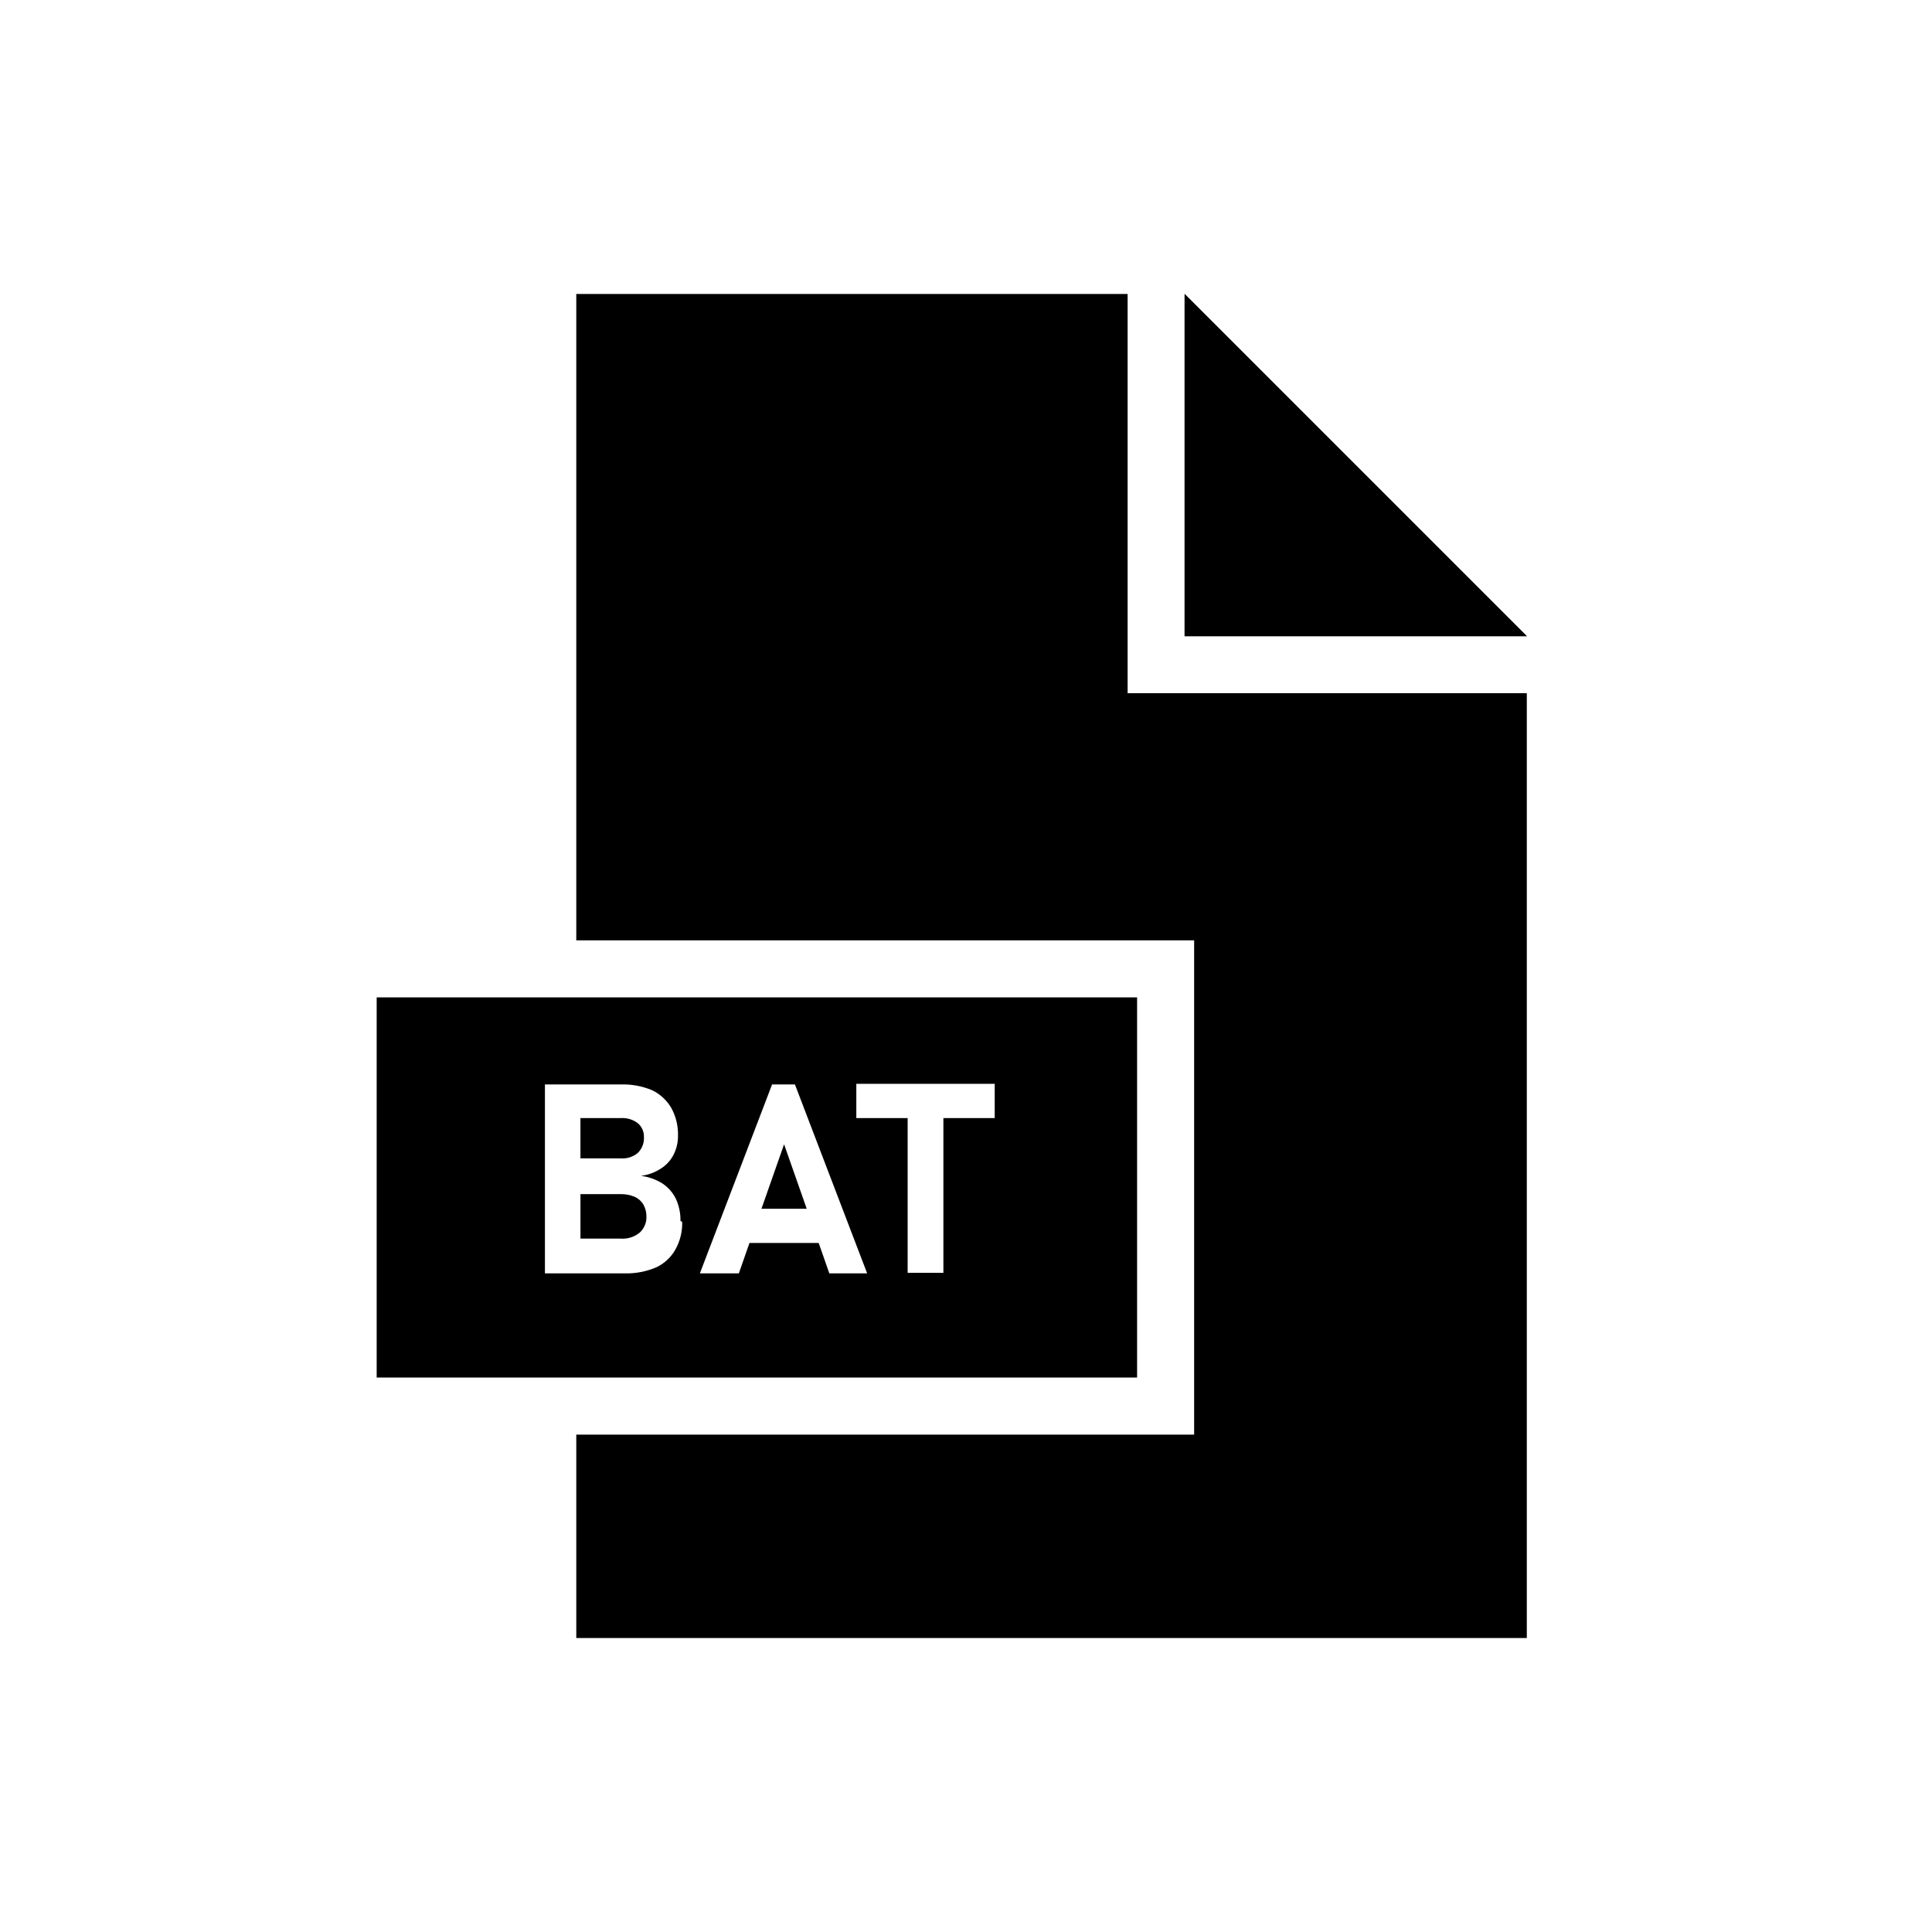
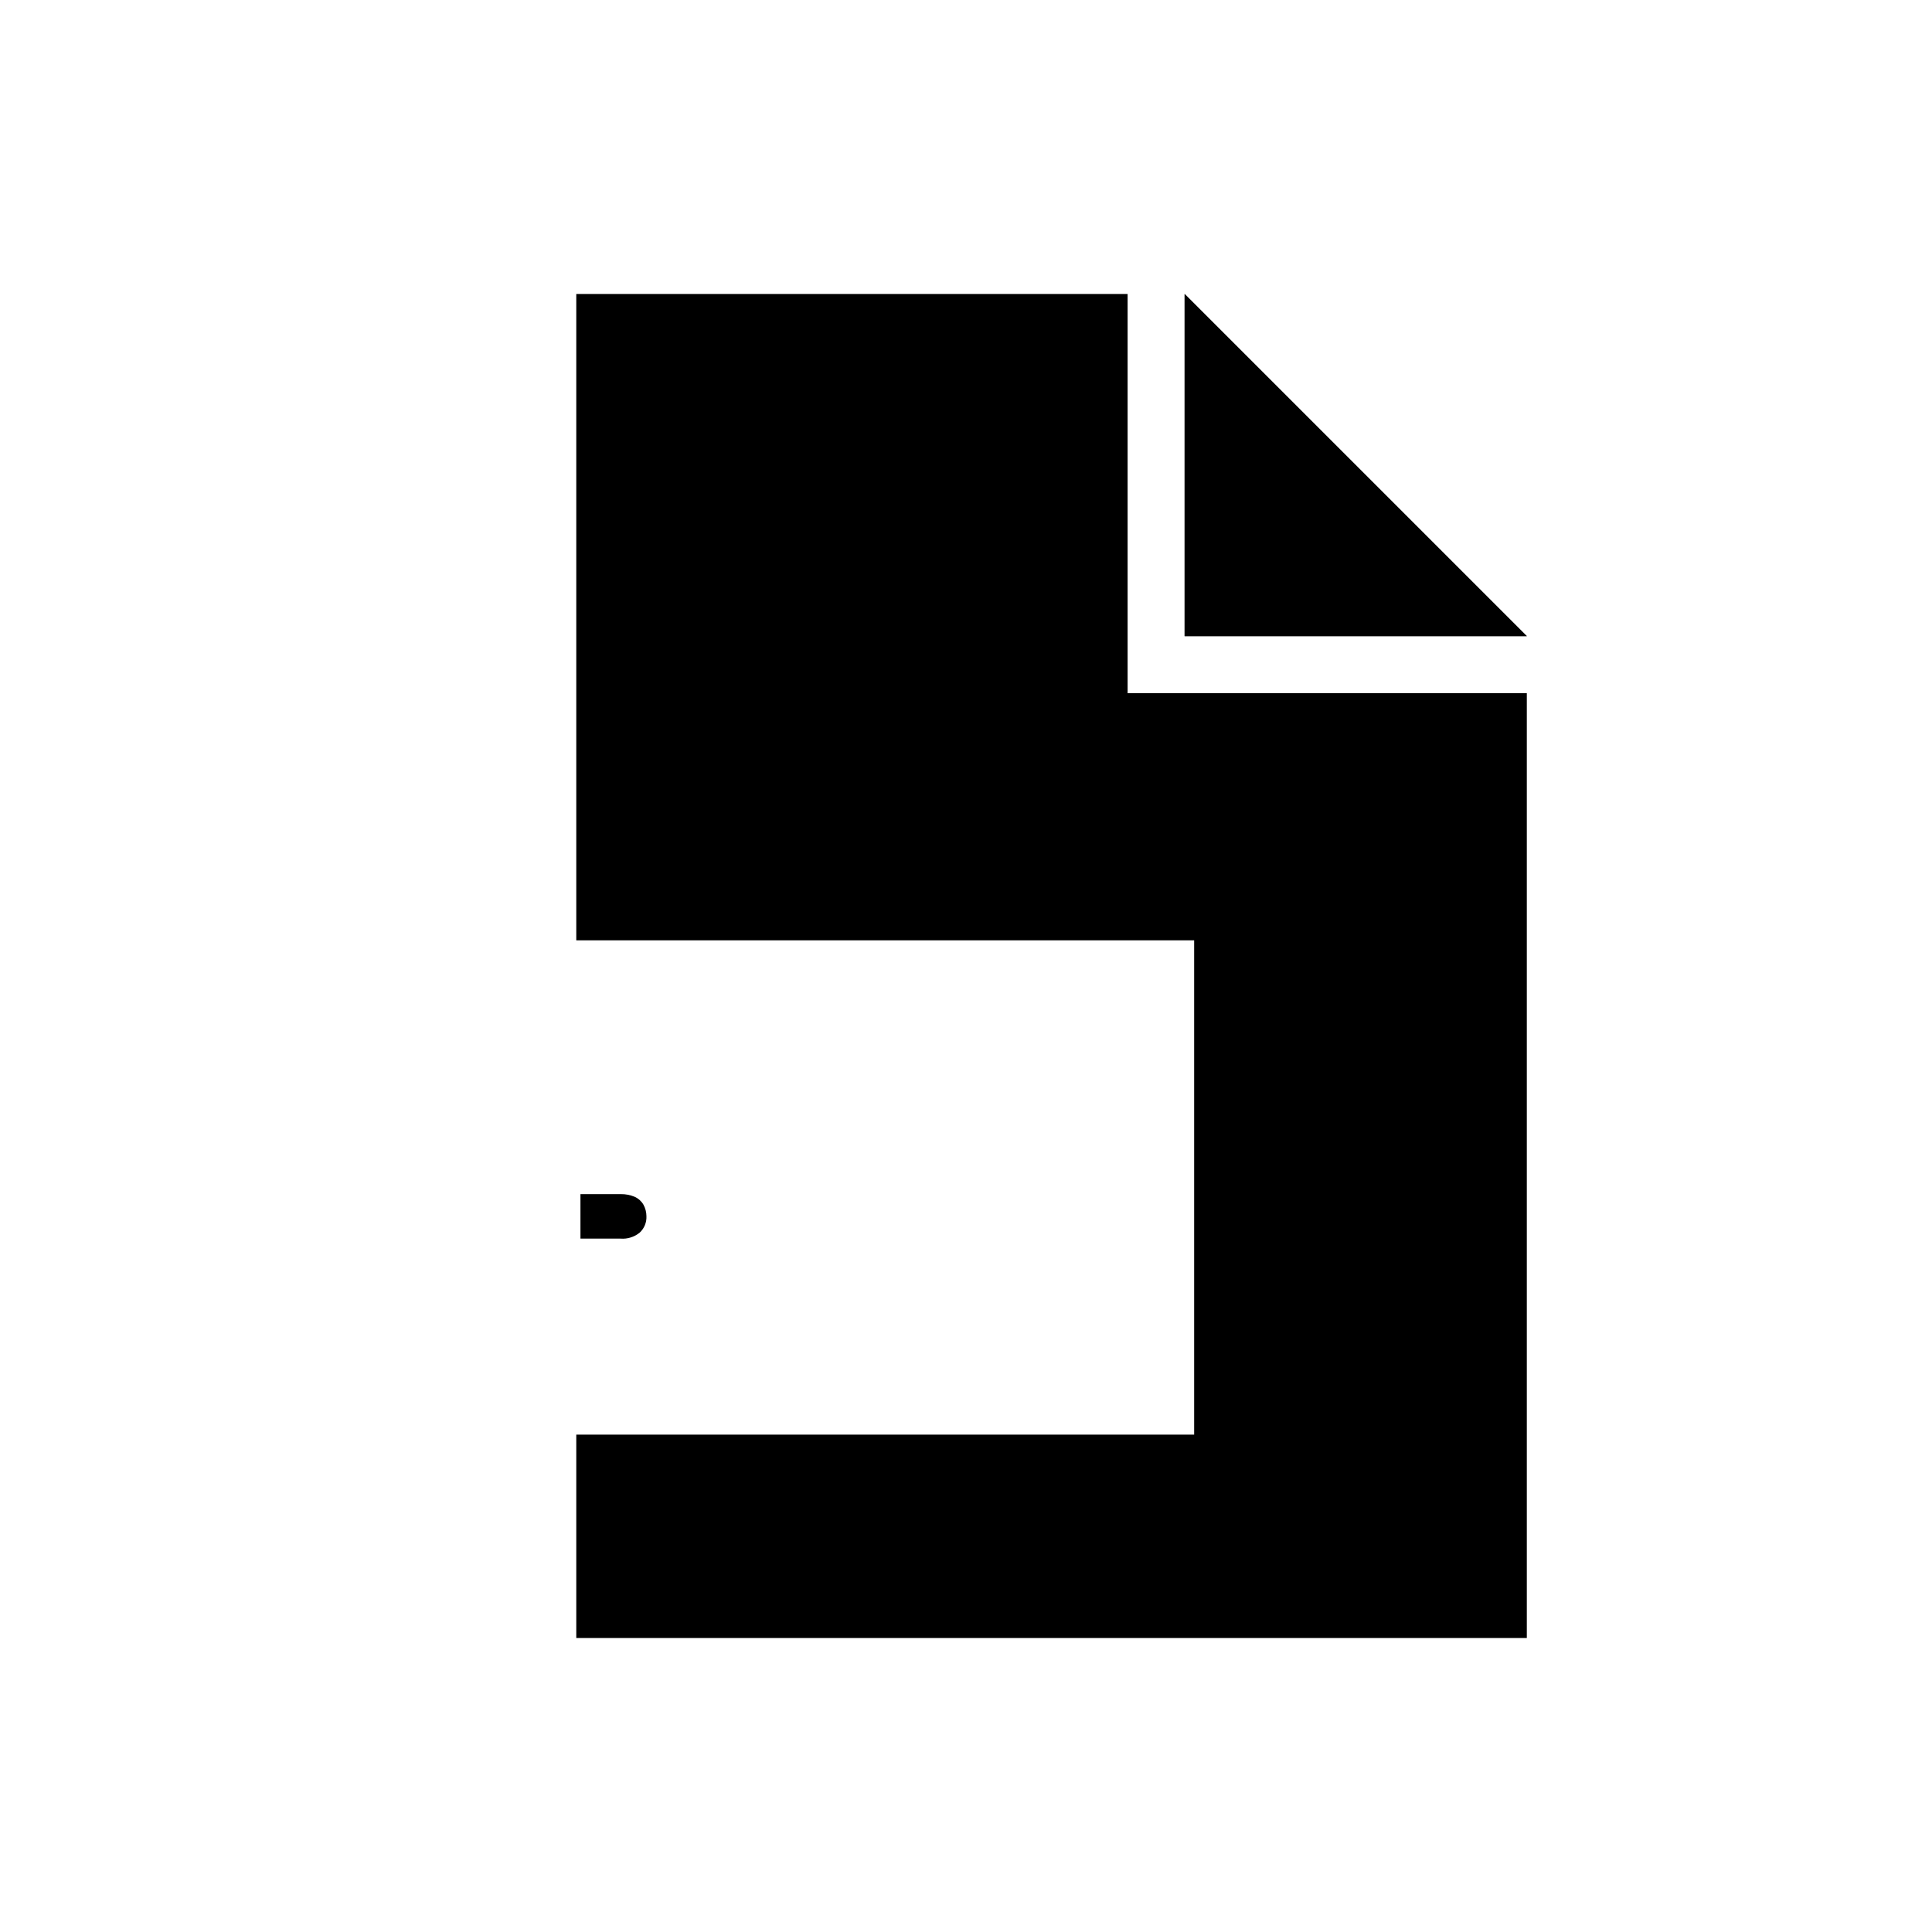
<svg xmlns="http://www.w3.org/2000/svg" fill="#000000" width="800px" height="800px" version="1.1" viewBox="144 144 512 512">
  <g>
    <path d="m548.62 312.59h-90.684v-90.684z" />
    <path d="m548.62 327.7v250.39h-251.9v-53.906h163.74v-130.99h-163.74v-171.29h146.11v105.8z" />
    <path d="m548.62 312.59h-90.684v-90.684z" />
-     <path d="m314.65 445.34c0.09 1.562-0.5 3.086-1.613 4.184-1.262 1.062-2.887 1.586-4.531 1.461h-10.684v-10.68h10.684c1.625-0.109 3.234 0.371 4.531 1.359 1.07 0.918 1.664 2.269 1.613 3.676z" />
    <path d="m315.31 466.3c0.082 1.656-0.582 3.266-1.812 4.383-1.422 1.145-3.223 1.703-5.039 1.562h-10.633v-11.789h10.684c1.262-0.02 2.512 0.219 3.676 0.703 0.973 0.43 1.781 1.152 2.32 2.066 0.523 0.941 0.801 1.996 0.805 3.074z" />
-     <path d="m351.79 447.25-5.996 17.078h11.992zm0 0-5.996 17.078h11.992zm0 0-5.996 17.078h11.992zm0 0-5.996 17.078h11.992zm0 0-5.996 17.078h11.992zm0 0-5.996 17.078h11.992zm0 0-5.996 17.078h11.992zm0 0-5.996 17.078h11.992zm0 0-5.996 17.078h11.992zm0 0-5.996 17.078h11.992zm0 0-5.996 17.078h11.992zm0 0-5.996 17.078h11.992zm0 0-5.996 17.078h11.992zm0 0-5.996 17.078h11.992zm0 0-5.996 17.078h11.992zm0 0-5.996 17.078h11.992zm0 0-5.996 17.078h11.992zm0 0-5.996 17.078h11.992zm0 0-5.996 17.078h11.992zm0 0-5.996 17.078h11.992zm0 0-5.996 17.078h11.992zm0 0-5.996 17.078h11.992zm0 0-5.996 17.078h11.992zm0 0-5.996 17.078h11.992zm-107.97-38.941v100.76h201.52v-100.76zm80.965 59.5c0.074 2.57-0.551 5.113-1.816 7.356-1.152 2.047-2.914 3.684-5.035 4.684-2.629 1.121-5.461 1.672-8.316 1.613h-21.207v-50.078h20.152c2.848-0.074 5.684 0.457 8.312 1.562 2.102 1.031 3.856 2.66 5.035 4.684 1.223 2.238 1.828 4.758 1.766 7.305 0.027 1.75-0.371 3.477-1.16 5.039-0.754 1.504-1.902 2.773-3.324 3.676-1.605 1.059-3.434 1.73-5.34 1.965 2.023 0.25 3.965 0.938 5.691 2.016 1.535 1.02 2.769 2.426 3.578 4.082 0.836 1.832 1.25 3.832 1.211 5.844zm38.996 13.652-2.82-8.062h-18.344l-2.82 8.062h-10.328l19.145-50.078h6.047l19.145 50.078zm43.828-41.16h-13.602v41.012l-9.473-0.004v-41.008h-13.602v-9.07h36.676zm-61.816 24.031h11.992l-5.996-17.078zm5.996-17.078-5.996 17.078h11.992zm0 0-5.996 17.078h11.992zm0 0-5.996 17.078h11.992zm0 0-5.996 17.078h11.992zm0 0-5.996 17.078h11.992zm0 0-5.996 17.078h11.992zm0 0-5.996 17.078h11.992zm0 0-5.996 17.078h11.992zm0 0-5.996 17.078h11.992zm0 0-5.996 17.078h11.992zm0 0-5.996 17.078h11.992zm0 0-5.996 17.078h11.992zm0 0-5.996 17.078h11.992zm0 0-5.996 17.078h11.992zm0 0-5.996 17.078h11.992zm0 0-5.996 17.078h11.992zm0 0-5.996 17.078h11.992zm0 0-5.996 17.078h11.992zm0 0-5.996 17.078h11.992zm0 0-5.996 17.078h11.992zm0 0-5.996 17.078h11.992zm0 0-5.996 17.078h11.992z" />
  </g>
</svg>